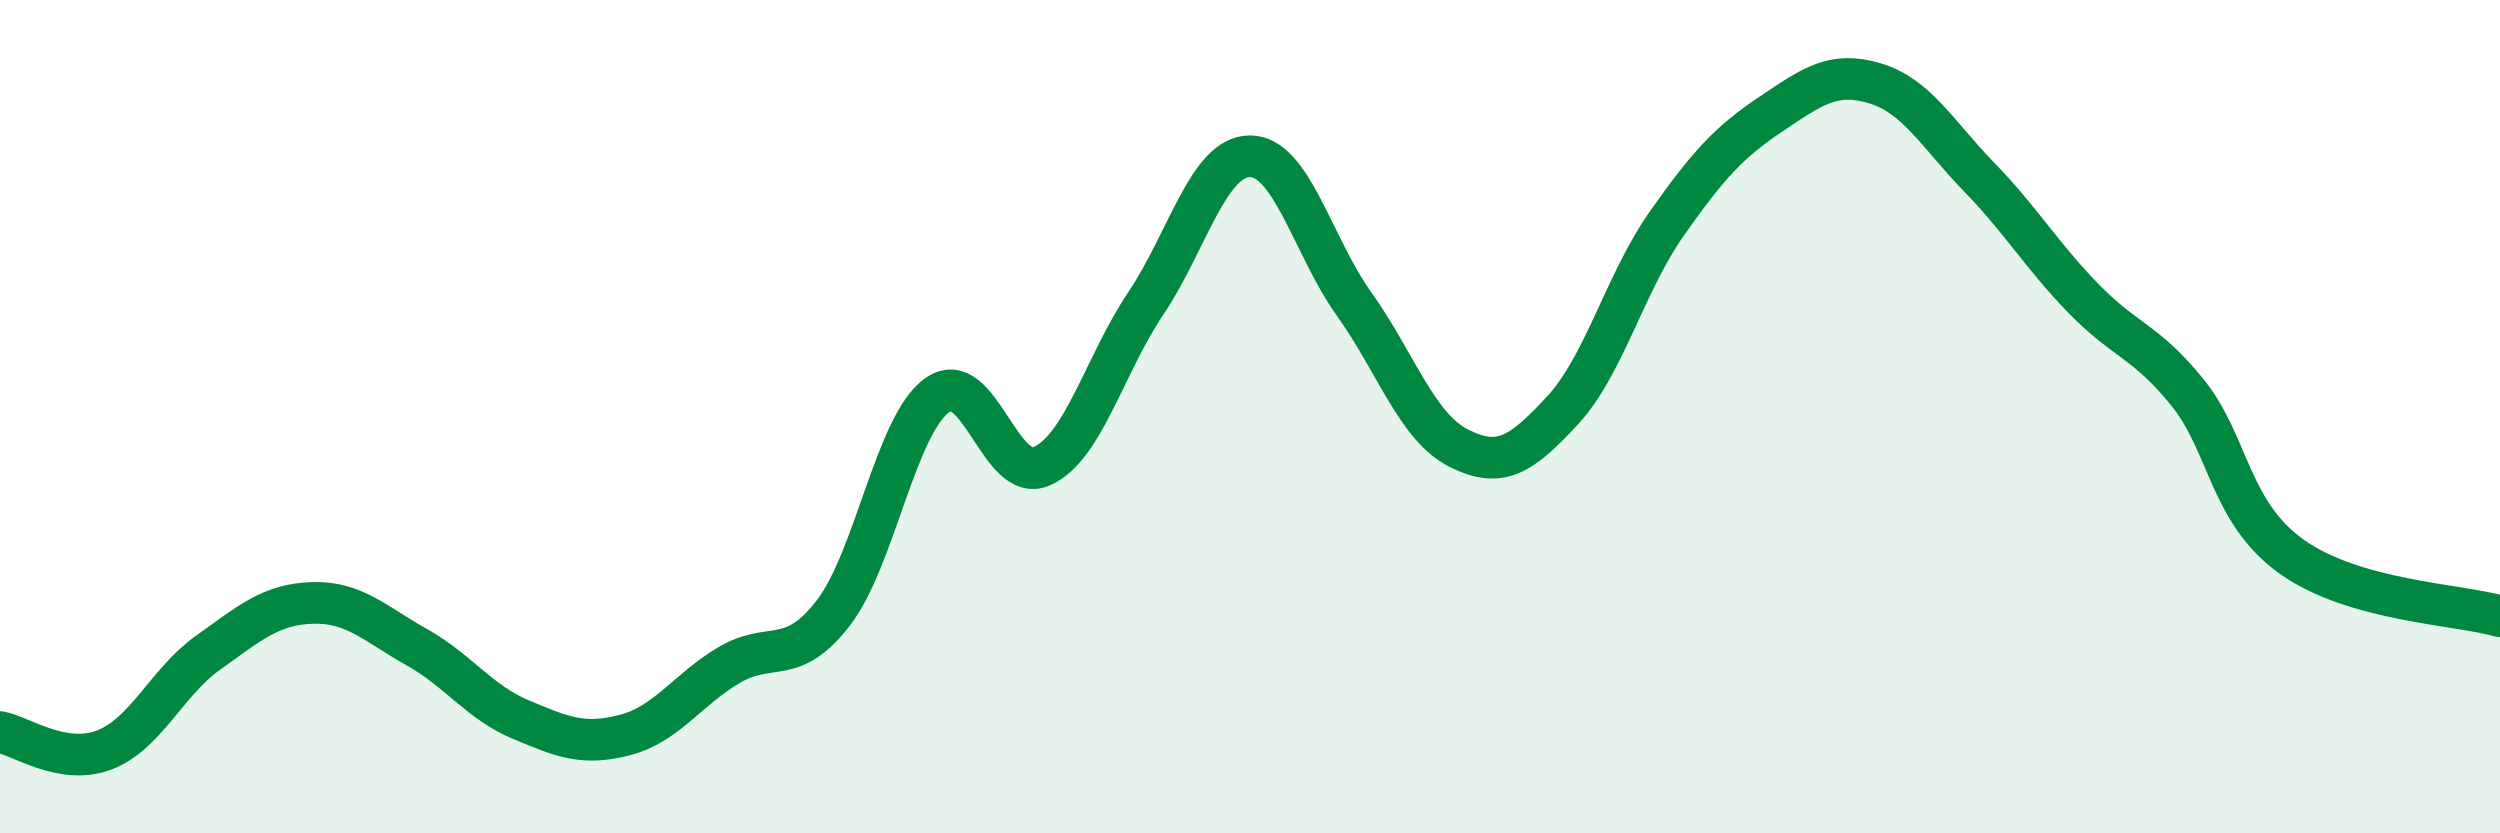
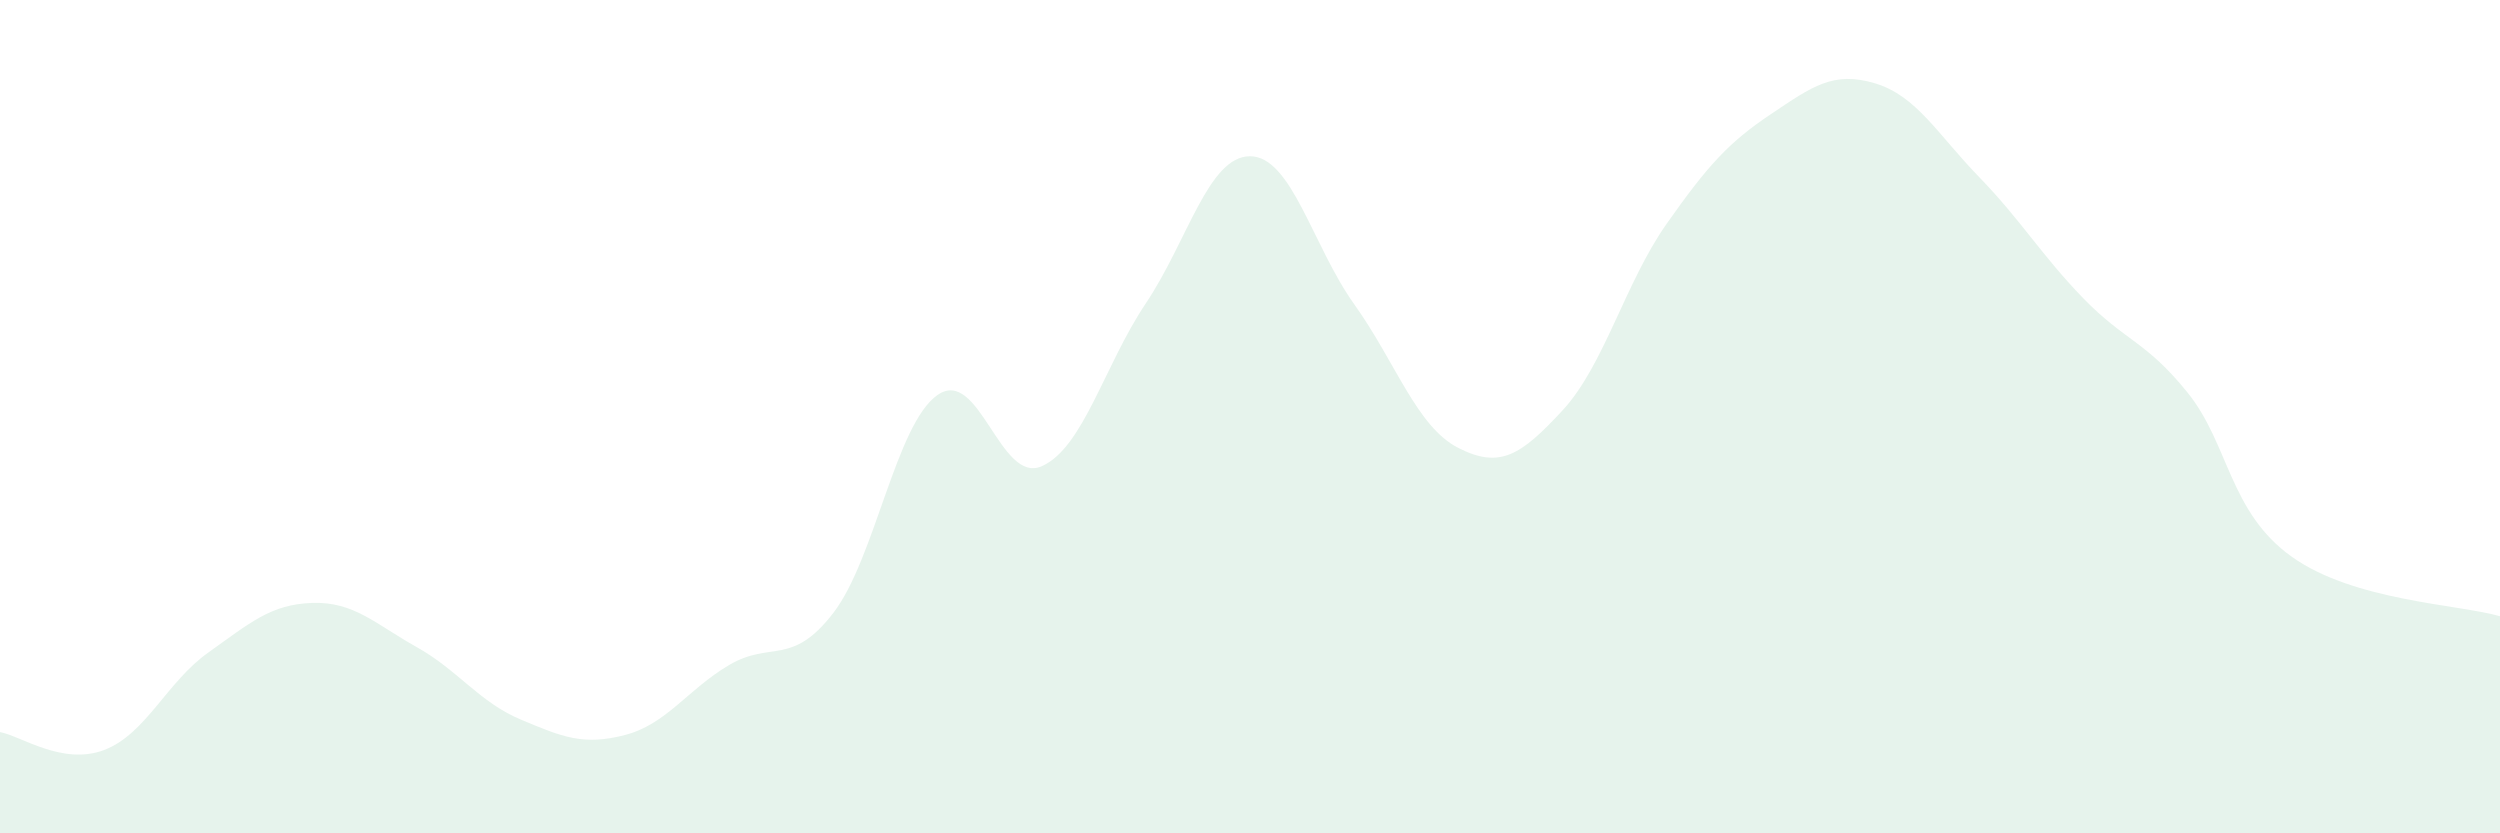
<svg xmlns="http://www.w3.org/2000/svg" width="60" height="20" viewBox="0 0 60 20">
  <path d="M 0,17.57 C 0.5,17.66 1.5,18.38 2.5,18 C 3.5,17.62 4,16.37 5,15.66 C 6,14.95 6.5,14.5 7.5,14.47 C 8.5,14.44 9,14.97 10,15.53 C 11,16.09 11.5,16.85 12.5,17.27 C 13.5,17.69 14,17.9 15,17.64 C 16,17.38 16.5,16.55 17.5,15.96 C 18.5,15.37 19,16.01 20,14.71 C 21,13.41 21.5,10.18 22.5,9.48 C 23.5,8.78 24,11.63 25,11.19 C 26,10.75 26.5,8.77 27.5,7.28 C 28.5,5.79 29,3.75 30,3.75 C 31,3.75 31.5,5.9 32.5,7.3 C 33.5,8.7 34,10.24 35,10.75 C 36,11.26 36.5,10.93 37.5,9.85 C 38.5,8.77 39,6.79 40,5.37 C 41,3.95 41.5,3.41 42.5,2.74 C 43.5,2.07 44,1.7 45,2 C 46,2.3 46.5,3.22 47.5,4.25 C 48.5,5.28 49,6.13 50,7.16 C 51,8.19 51.5,8.18 52.5,9.42 C 53.5,10.66 53.5,12.29 55,13.36 C 56.5,14.43 59,14.5 60,14.79L60 20L0 20Z" fill="#008740" opacity="0.1" stroke-linecap="round" stroke-linejoin="round" />
-   <path d="M 0,17.57 C 0.5,17.66 1.5,18.38 2.5,18 C 3.5,17.62 4,16.37 5,15.66 C 6,14.95 6.5,14.5 7.5,14.47 C 8.5,14.44 9,14.97 10,15.53 C 11,16.09 11.5,16.85 12.5,17.27 C 13.5,17.69 14,17.9 15,17.64 C 16,17.38 16.5,16.55 17.5,15.96 C 18.5,15.37 19,16.01 20,14.71 C 21,13.41 21.5,10.18 22.5,9.48 C 23.5,8.78 24,11.63 25,11.19 C 26,10.75 26.5,8.77 27.5,7.28 C 28.5,5.79 29,3.75 30,3.75 C 31,3.75 31.5,5.9 32.5,7.3 C 33.5,8.7 34,10.24 35,10.75 C 36,11.26 36.5,10.93 37.5,9.85 C 38.5,8.77 39,6.79 40,5.37 C 41,3.95 41.5,3.41 42.5,2.74 C 43.5,2.07 44,1.7 45,2 C 46,2.3 46.5,3.22 47.5,4.25 C 48.5,5.28 49,6.13 50,7.16 C 51,8.19 51.5,8.18 52.5,9.42 C 53.5,10.66 53.5,12.29 55,13.36 C 56.5,14.43 59,14.5 60,14.79" stroke="#008740" stroke-width="1" fill="none" stroke-linecap="round" stroke-linejoin="round" />
</svg>